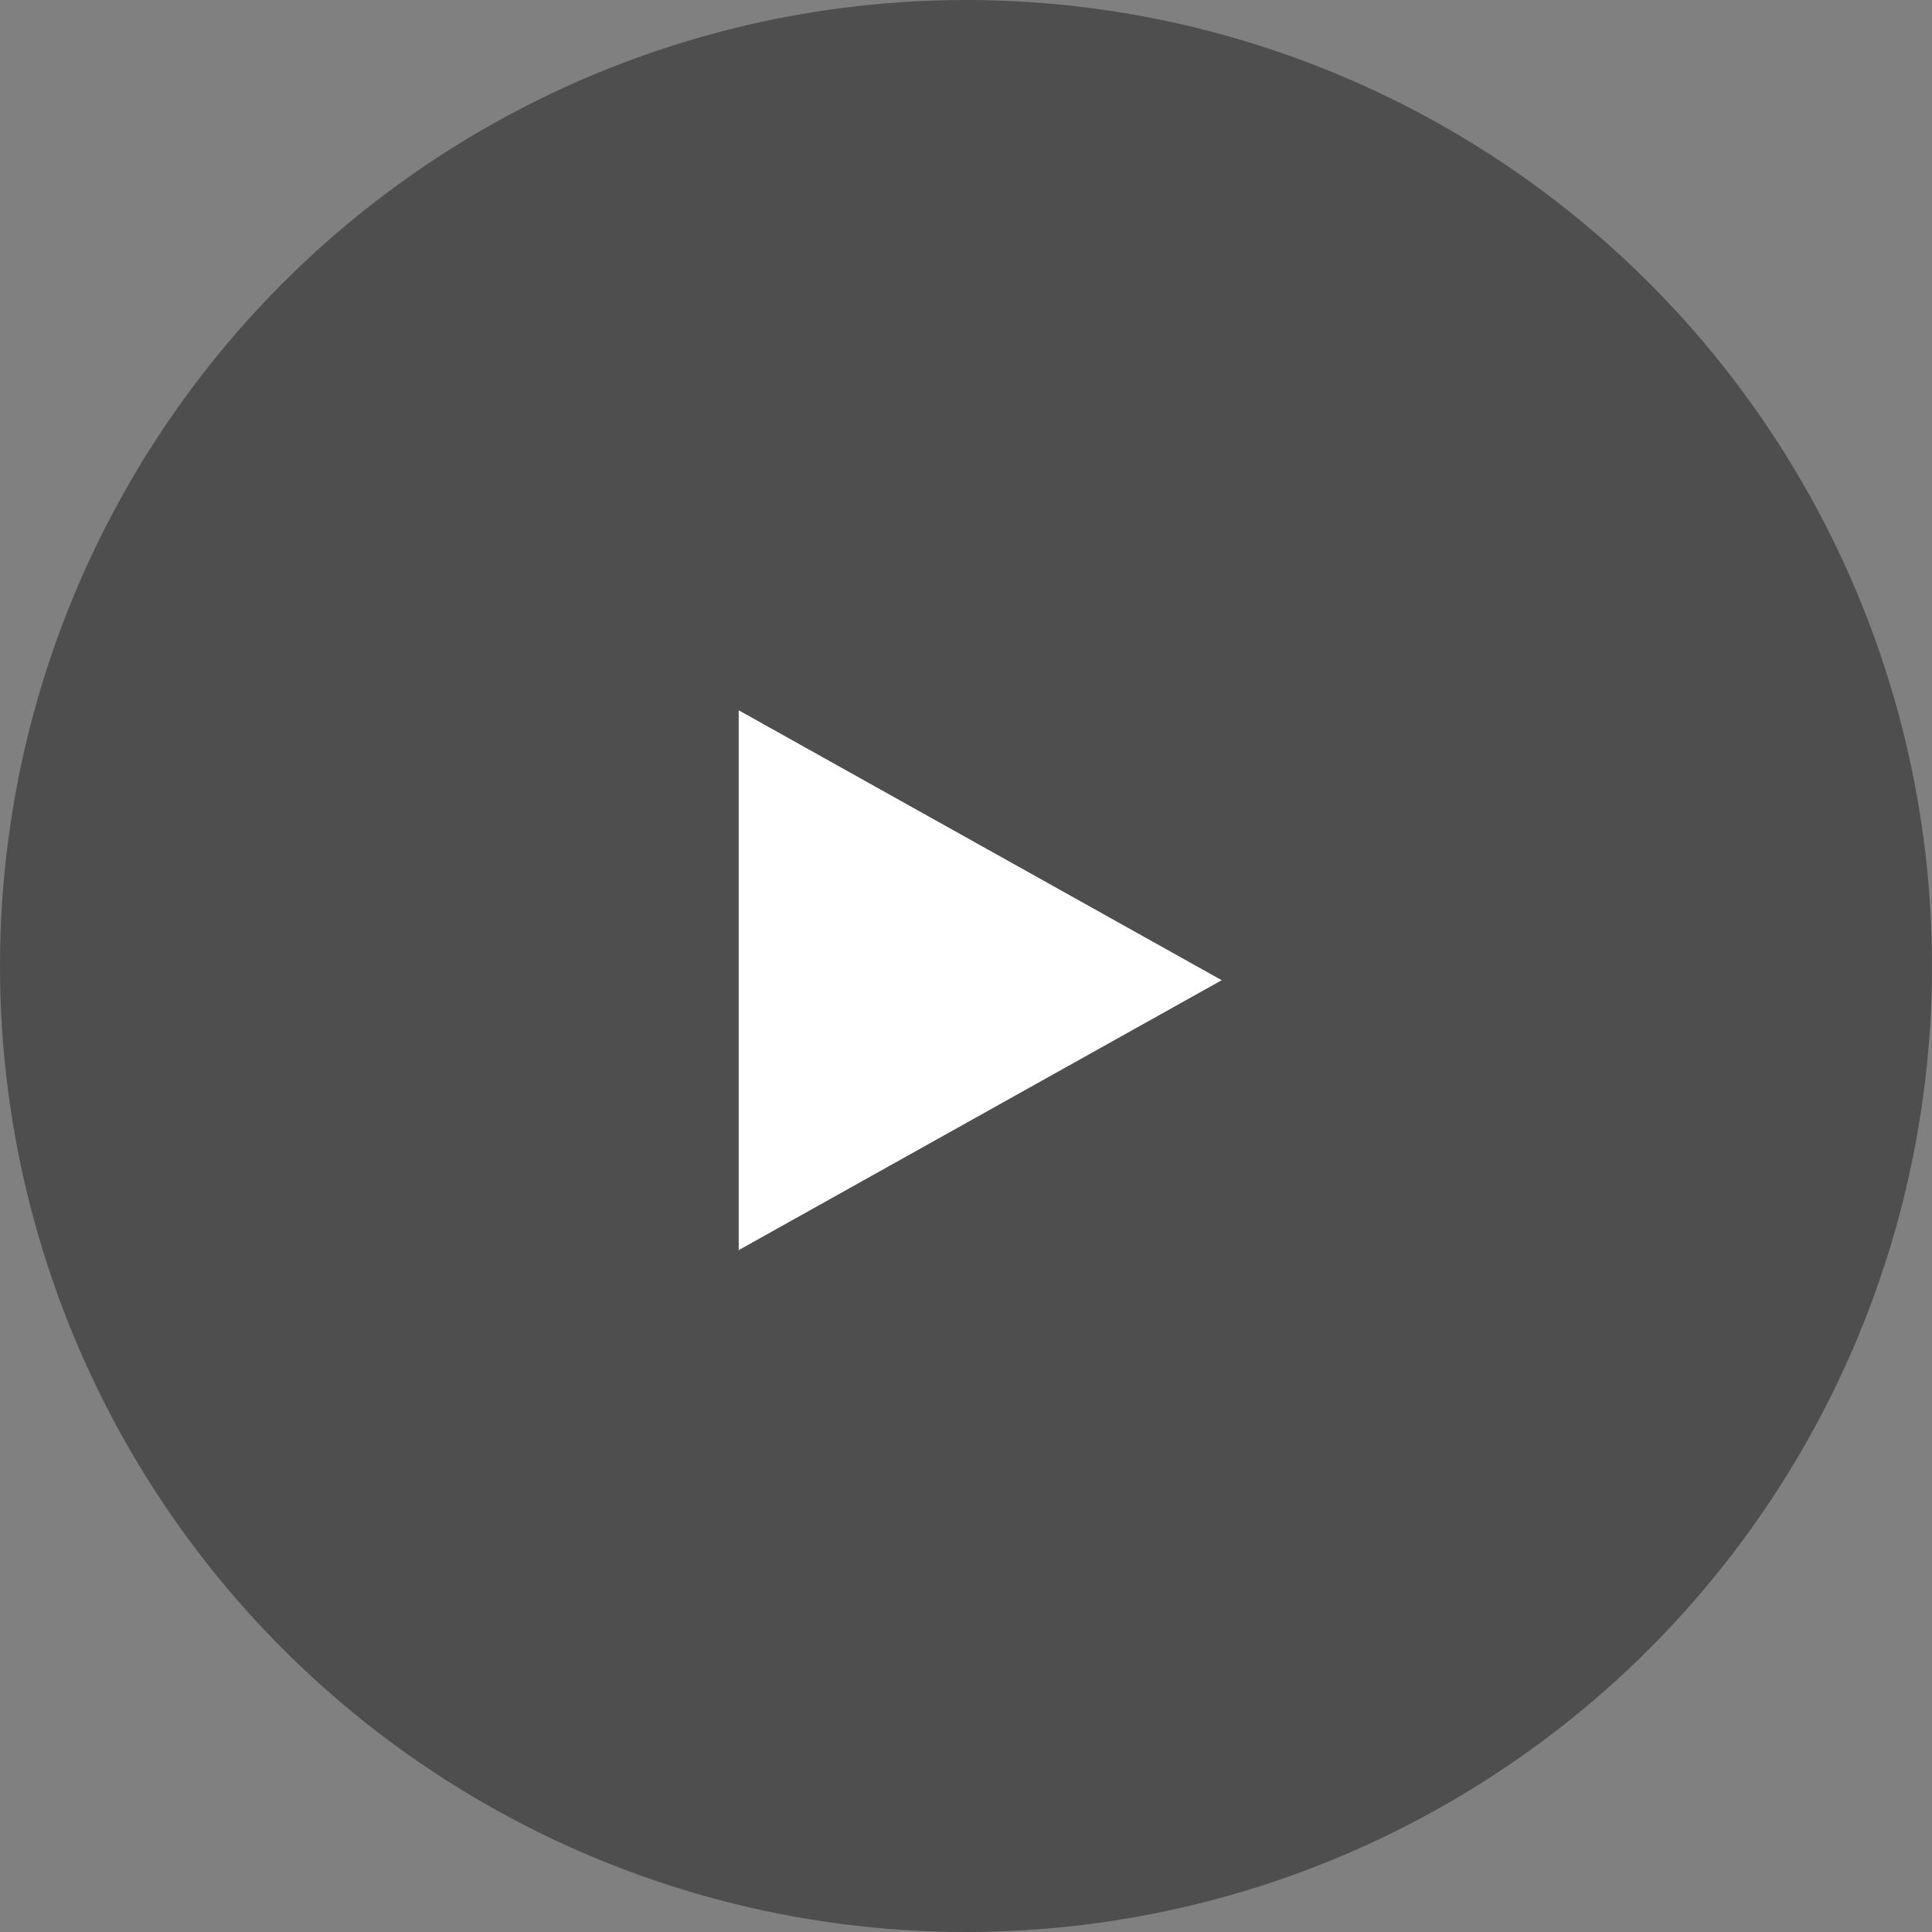
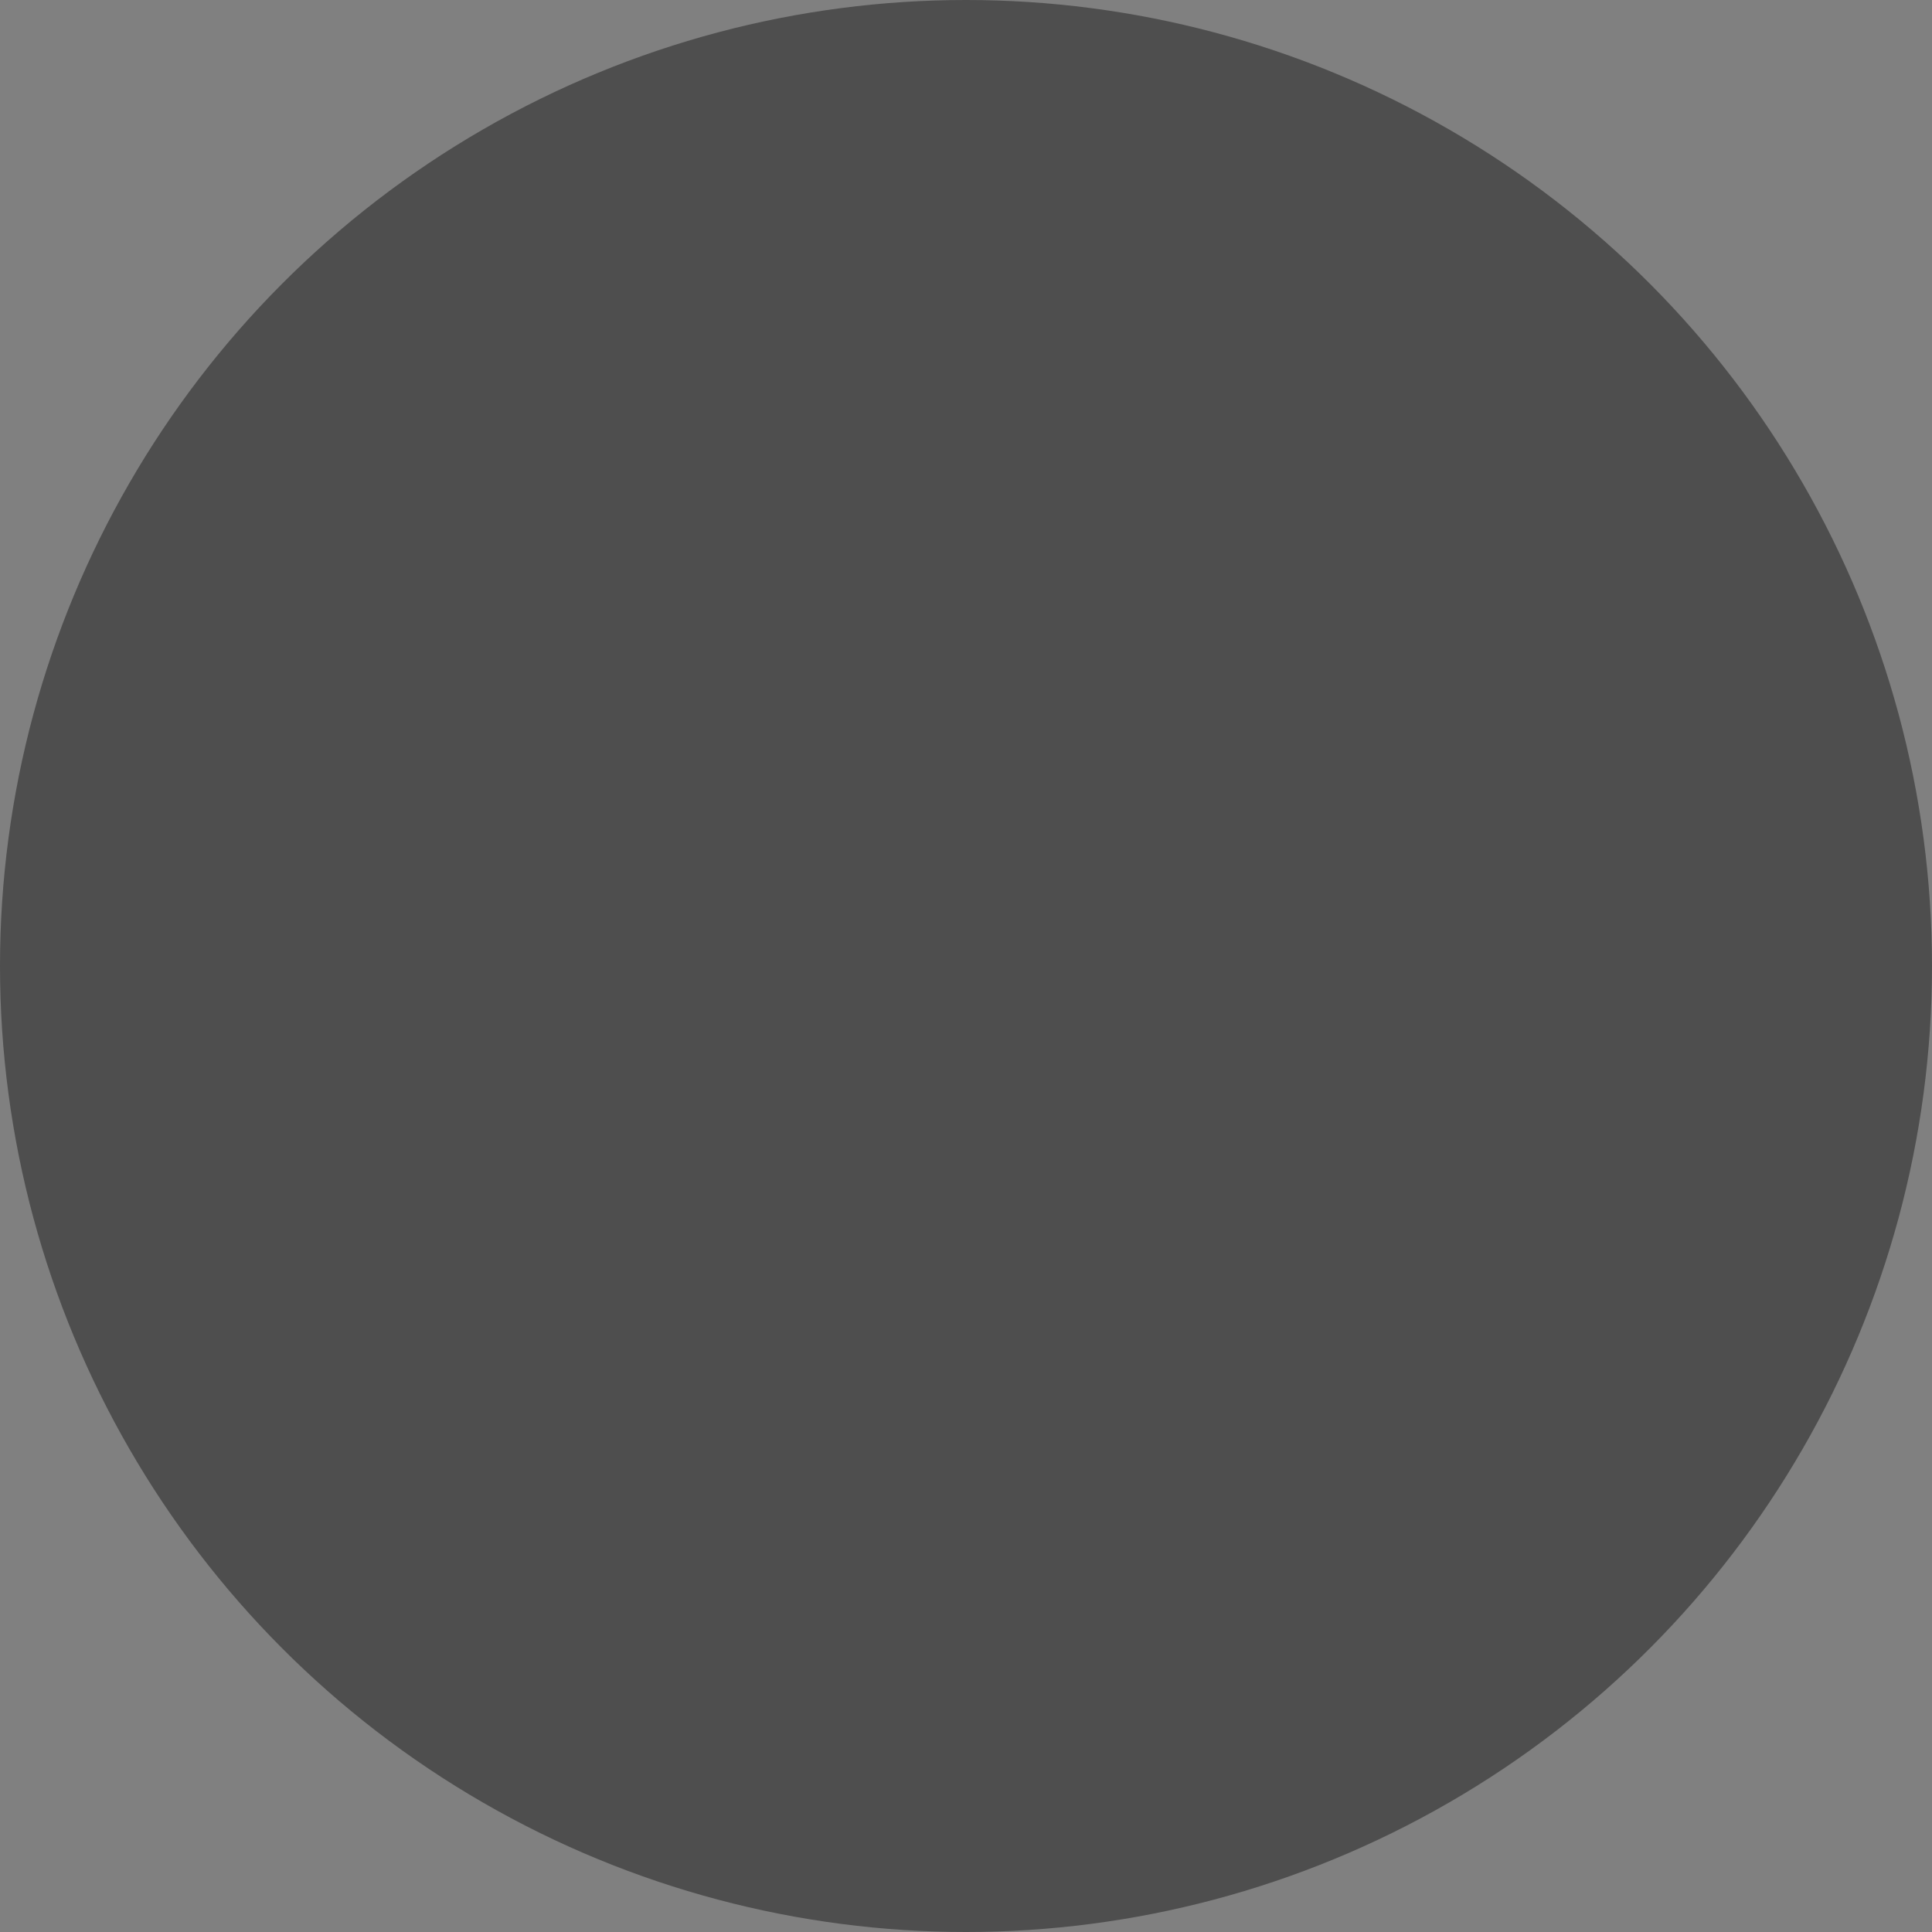
<svg xmlns="http://www.w3.org/2000/svg" width="68" height="68">
  <rect width="100%" height="100%" fill="#808080" stroke="none" />
  <g transform="translate(-1080 -5226)">
    <circle cx="34" cy="34" r="34" fill="rgba(0,0,0,0.39)" transform="translate(1080 5226)" />
-     <path fill="#fff" d="M1123 5260.5l-17 9.5v-19z" />
  </g>
</svg>